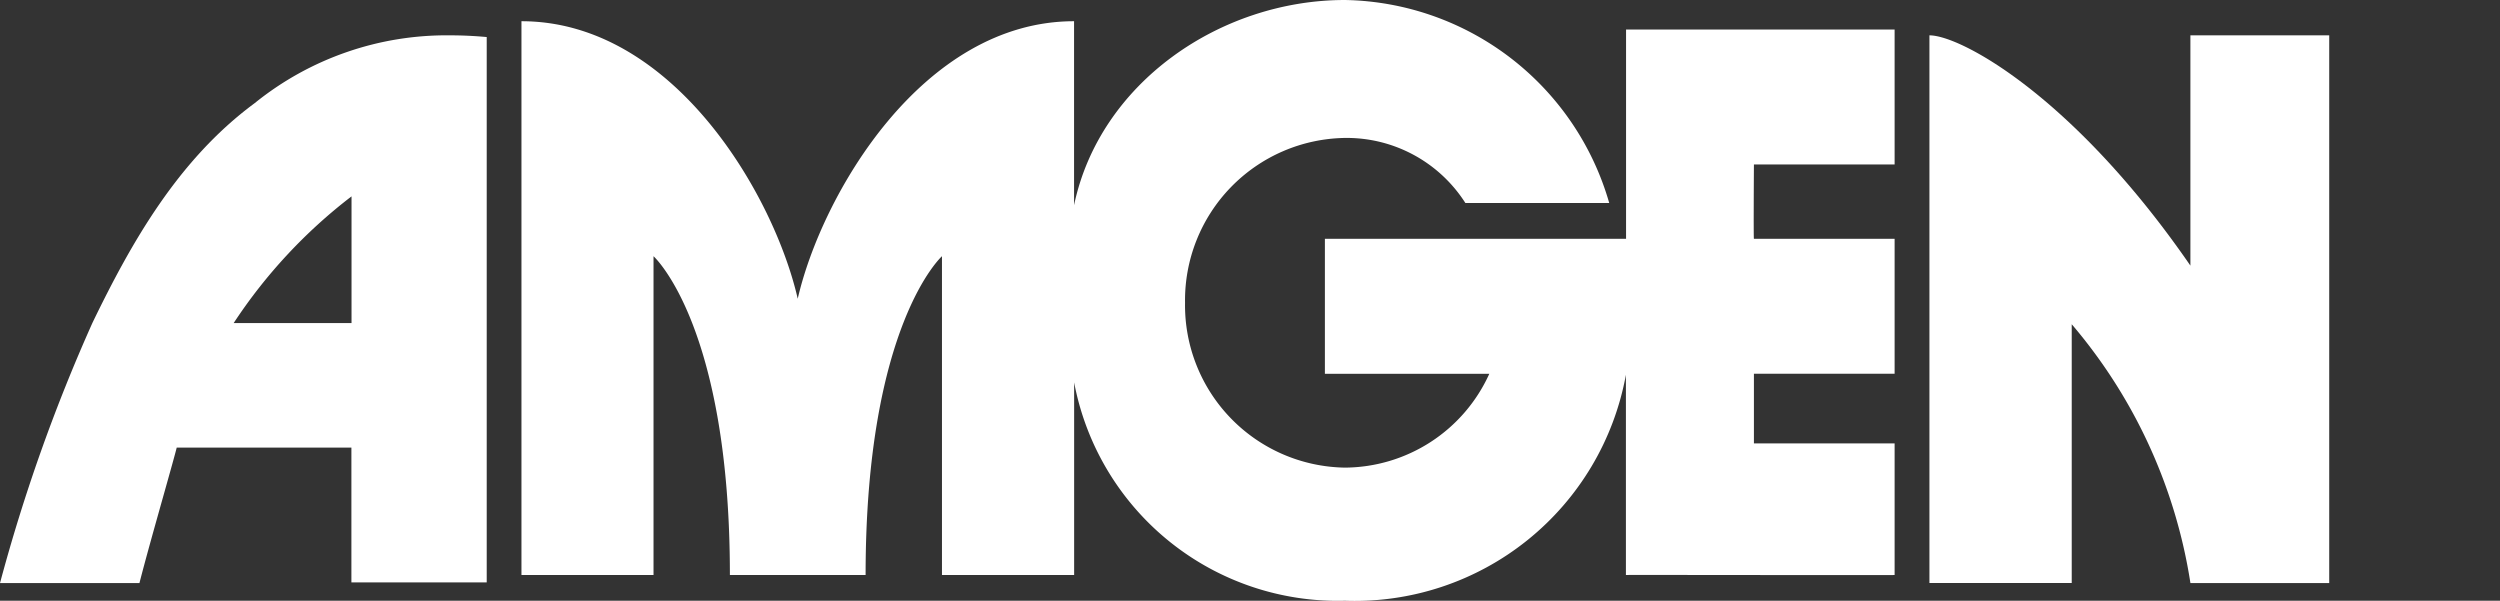
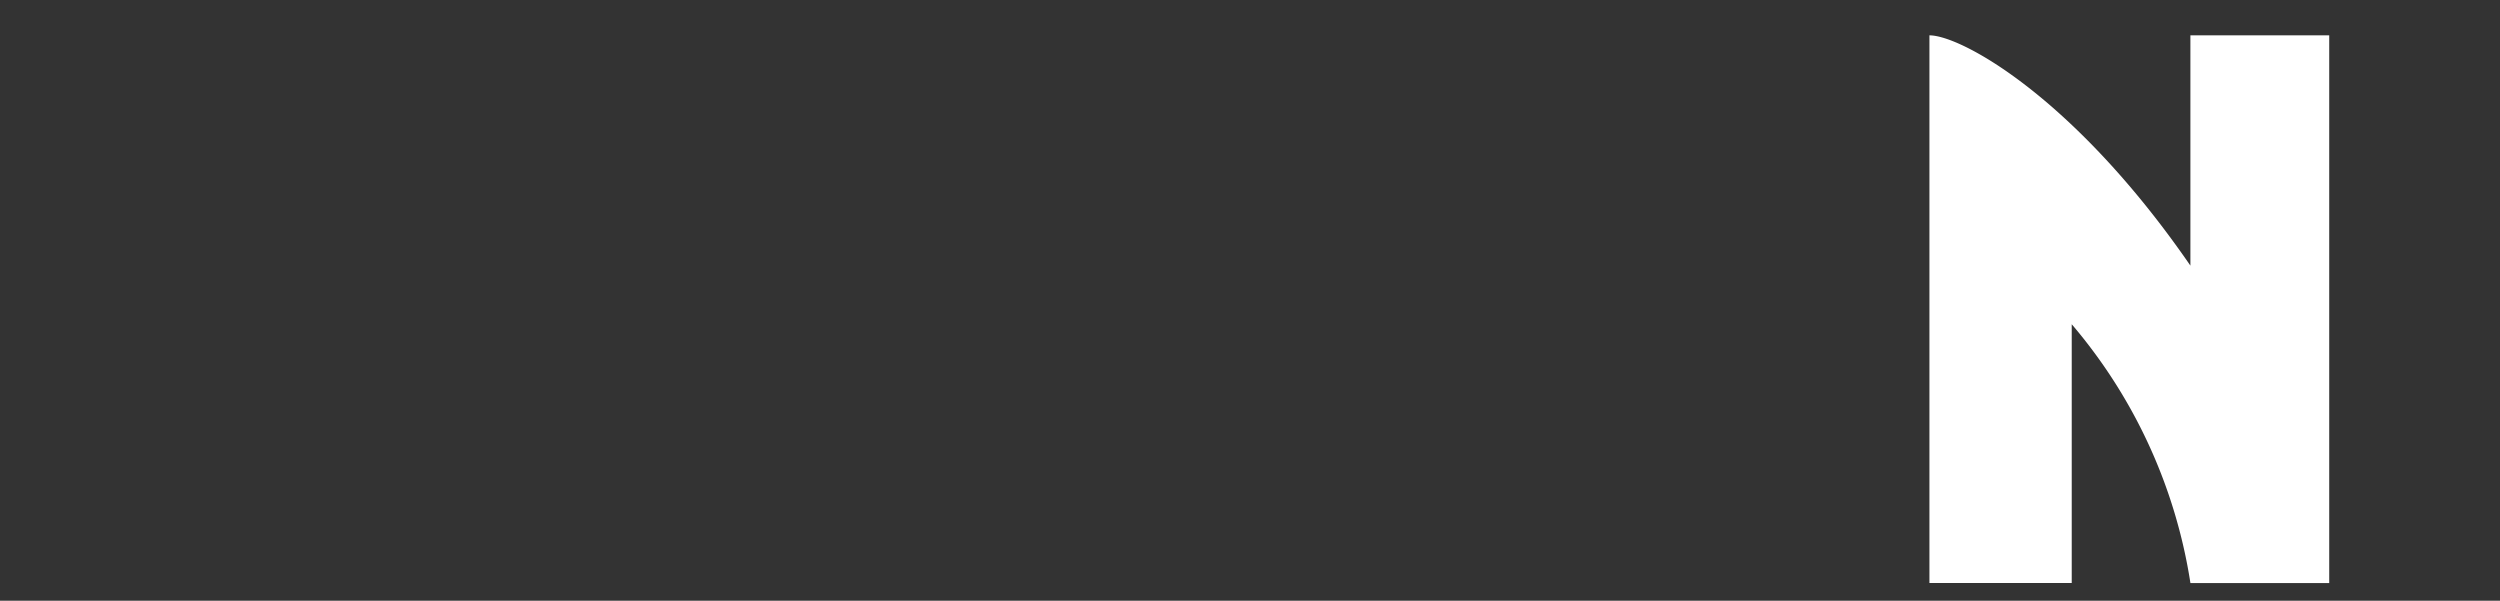
<svg xmlns="http://www.w3.org/2000/svg" id="prefix__Group_10" width="99.878" height="24" data-name="Group 10" viewBox="0 0 99.878 24">
  <rect x="0" y="0" width="99.878" height="24" fill="#333333" stroke="none" />
  <defs>
    <clipPath id="prefix__clip-path">
      <path id="prefix__Clip_8" d="M0 0h4.58v4.864H0z" class="prefix__cls-1" data-name="Clip 8" transform="translate(.159 .026)" />
    </clipPath>
    <style>
            .prefix__cls-1{fill:none}.prefix__cls-2{fill:#fff}
        </style>
  </defs>
-   <path id="prefix__Fill_1" d="M37.711 8.111a5.624 5.624 0 0 0-4.813-2.6 6.487 6.487 0 0 0-6.387 6.589 6.488 6.488 0 0 0 6.389 6.582 6.375 6.375 0 0 0 5.767-3.749h-6.569V9.54H44.13V1.179h10.729V6.57h-5.621s-.019 2.97 0 2.97h5.621v5.391h-5.621v2.784h5.621v5.257c.181.012-10.735-.008-10.735 0v-8A11.008 11.008 0 0 1 32.9 24a10.714 10.714 0 0 1-10.82-8.723v7.695H16.8V10.236s-3.051 2.745-3.051 12.735H8.327c0-9.99-3.051-12.735-3.051-12.735v12.736H0V.848c6.079 0 10.1 6.971 11.037 11.087C11.981 7.819 15.995.848 22.077.848v7.36-.01C23.1 3.312 27.921 0 32.9 0a11.193 11.193 0 0 1 10.558 8.111z" class="prefix__cls-2" data-name="Fill 1" transform="translate(20.833)" />
  <path id="prefix__Fill_3" d="M10.427 21.882a20.844 20.844 0 0 0-4.742-10.34V21.88H0V0c1.262 0 5.788 2.47 10.426 9.2V0h5.546v21.882z" class="prefix__cls-2" data-name="Fill 3" transform="translate(77.083 1.412)" />
-   <path id="prefix__Fill_5" d="M5.571 21.883H0a69.2 69.2 0 0 1 3.7-10.412c1.556-3.211 3.415-6.493 6.449-8.743l.033-.025A12.193 12.193 0 0 1 17.992 0c.472 0 .961.023 1.453.068v21.788h-5.406V16.47H7.06c-.064.262-.276 1.014-.521 1.886-.333 1.183-.747 2.656-.968 3.526zm8.473-15.45a20.69 20.69 0 0 0-4.709 5.062h4.709z" class="prefix__cls-2" data-name="Fill 5" transform="translate(0 1.412)" />
  <g id="prefix__Group_9" data-name="Group 9" transform="translate(95.139)">
-     <path id="prefix__Clip_8-2" d="M0 0h4.58v4.864H0z" class="prefix__cls-1" data-name="Clip 8" transform="translate(.159 .026)" />
    <g id="prefix__Group_9-2" clip-path="url(#prefix__clip-path)" data-name="Group 9">
            
        </g>
  </g>
</svg>